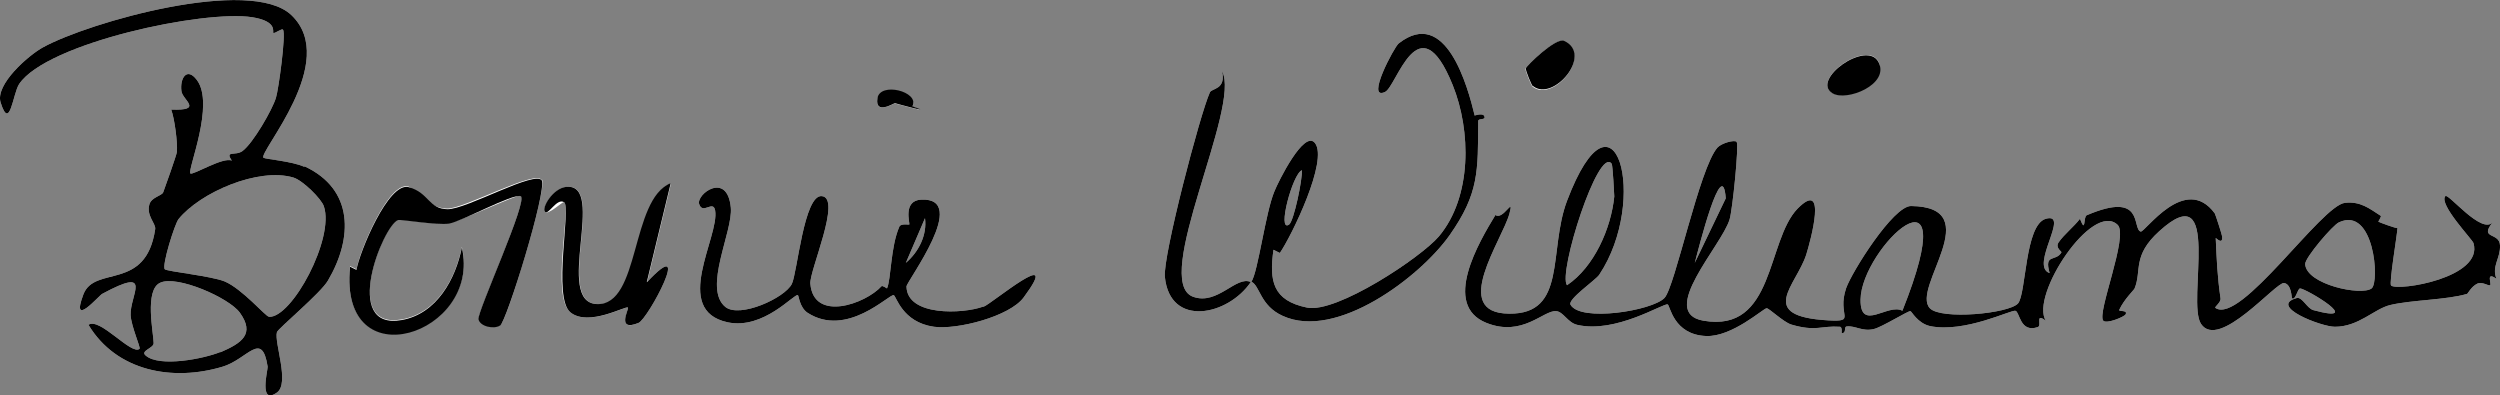
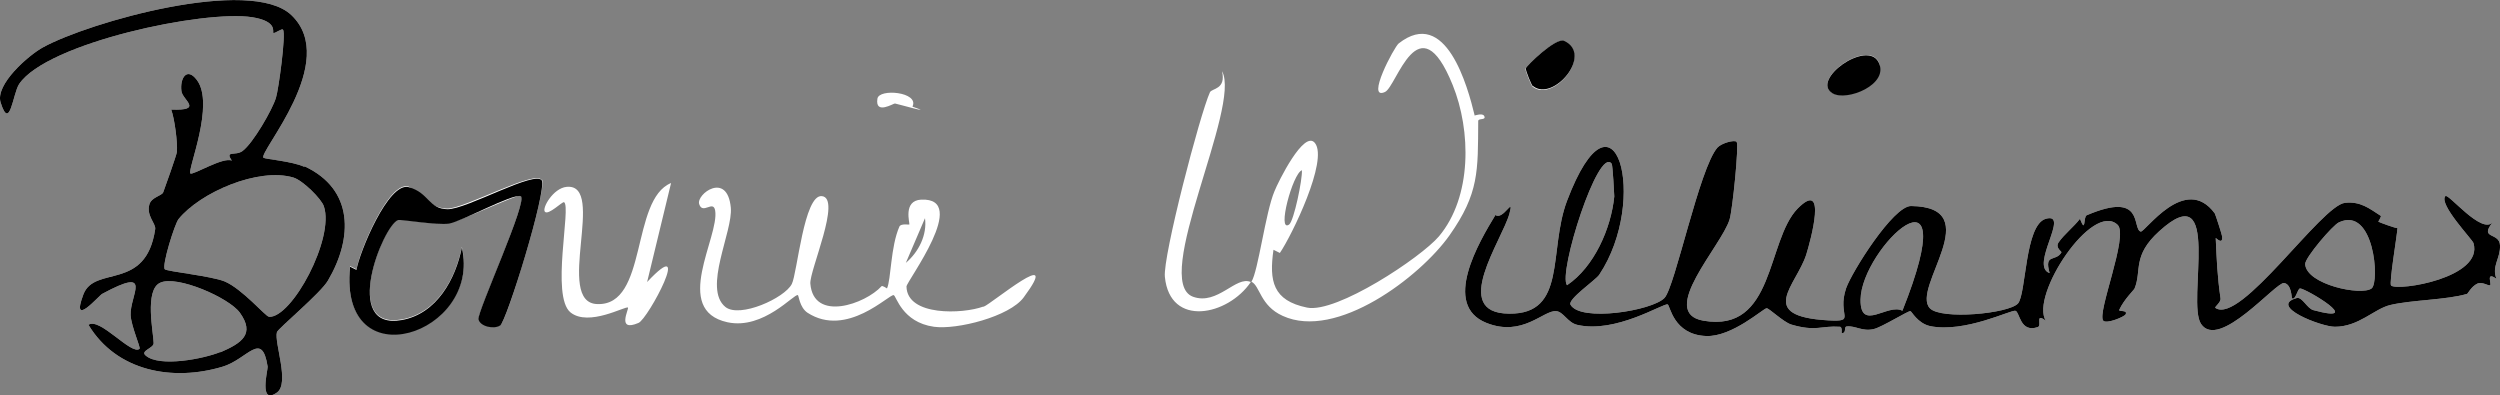
<svg xmlns="http://www.w3.org/2000/svg" id="Layer_1" version="1.1" viewBox="0 0 782.7 123.8">
  <rect x="0" y="0" width="782.7" height="123.8" fill="#808080" stroke="none" />
  <defs>
    <style>
      .st0 {
        fill: #fff;
      }
    </style>
  </defs>
  <path class="st0" d="M95.2,52.2c-3.7-1.7-12.2-2.4-12.7-2.8-1.8-1.6,24-30.2,8.7-44.7C78.4-7.4,27.9,6.9,13.5,14.8,8.9,17.3-1.6,26.5.2,32.1c2.9,9.2,3.8-2.8,5.8-5.8C14.7,13.4,64,3,79,5.4c8.1,1.3,6.2,4.7,6.6,4.9.4.3,2.6-1.5,3-1,1,1.3-1.4,18.8-2.2,21.3-1.1,3.7-7.2,14.3-10.5,16.7-2.2,1.6-5.6-.3-3.3,3-2.7-1.3-12.3,4.7-13,4-1-1.1,7.8-21.7,2-29.3-3.1-4.1-5.3-.5-4.8,3.5.3,2.8,7.1,6.2-3.2,5.8,1.1,3,2,10.3,1.8,13.2,0,.7-3.9,11.7-4.3,12.7-.4,1.1-3.6,1.5-4.3,3.7-1.1,3.6,2,6,1.8,7.8-2.9,19.7-19,11.2-22.5,20.5-4.1,10.9,4.9.3,5.9-.2,16.3-8.8,8.6.4,8.9,6.7.2,3.5,3.2,10.2,2.8,10.5-2.5,2.2-12.5-10-16-7.5,8.8,14.6,26.4,17.8,42,13.1,7.9-2.4,12.3-11.5,14.1,0,.1.9-2.9,12.2,2.9,8.1,4.1-2.9-.9-15.6,0-18.9.3-1.1,13.8-12.3,16-16.2,7.8-13.3,8.1-28.5-7.3-35.7ZM69,110.2c-5.1,2.1-19.1,4.9-23.4,1.1-1.8-1.5,2.6-2.3,2.5-3.9,0-2.9-3-16.7,2.1-18.9,5.2-2.4,21.5,4.7,24.9,9.4,4.8,6.7.6,9.5-6.1,12.4ZM84.1,99.1c-.9,0-8.3-8.7-13.8-11-4.2-1.7-18-3.1-18.7-3.8-1-1.1,3.1-14.2,4.3-15.7,6.7-8.3,25-16.3,36-13,2.9.9,8.7,6.6,9.5,9,3.4,10-10,35-17.2,34.6ZM373.5,92.9c-13.2-4.9,15.2-59.6,9.1-70.6,1.3,5.8-3.2,5.3-3.8,6.6-3.1,6.8-14.8,51.5-14.1,57.8,1.6,16,19.8,12.1,26.9,1.6-4.6-2.1-10.4,7.4-18.1,4.6ZM461.7,36.2c-2.2-9.1-9-34.2-23.8-22.6-1.4,1.1-10.4,18-4.3,15.2,3.7-1.6,10.5-28.6,21.2-2.2,5.8,14.3,6.1,35-4.3,47.4-5.6,6.6-32.1,24.2-41.3,22.3-10.7-2.2-11.9-8.3-10.5-18.1l2,1c3.7-5.4,15.2-29,11-34.4-3.4-4.4-11.6,12.3-12.7,15.1-2.8,6.6-5.1,25.1-7.2,28.3,2.7,1.3,2.7,7.5,9.8,10.7,16.8,7.7,43-12.2,52.2-25.2,9.3-13.2,8.9-20.1,9-35.8,0-.9,2.1-.3,2-1.2-.2-1.6-2.9-.5-2.9-.6ZM407.6,53.3c.2,2.8-2.5,15.9-4,17-3.9,2.7,1.1-16,4-17ZM489.6,12.9c-2.5-1.2-11.8,7.8-12,8.6-.1.6,1.8,5.3,2.2,5.6,6.3,5.2,19.1-9.8,9.8-14.1ZM588.1,19.3c-3.7-7-21.3,5.7-14.4,9.8,4.4,2.6,17.5-3.8,14.4-9.8ZM285.7,33.3c2.1-4.5-10.5-5.7-11-2.4-.8,5.2,5.1,1.4,5.5,1.5.3,0,13.3,3.7,5.5,1ZM782.7,76.8c-.2-4.2-6.6-1.8-2.3-7.2-3.5,3.9-13.9-9.2-14.8-8.2-2.2,2.5,8.4,13.5,8.8,14.7,3.2,10.9-23.6,15.1-25.8,13.3-.7-.6,1.9-15.8,2-18-.3.2-5.7-1.8-6-2,0,0,1-1.7.8-1.8-3.7-2.4-6.4-4.6-11.2-4.1-7.4.7-32.7,38.3-40.6,32.9-.4-.3,1.8-1.7,1.6-3-1-6.9-1.2-12.1-1.5-18.9,0-.1,2.3,2.4,2-.5,0-.4-2.1-6.9-2.3-7.2-9.3-12.6-21.9,6.1-23.2,5.7-2.8-.9,1.3-12.9-16.9-5.1-1.1.5-.2,6-2.1,1.1-1.9,2.5-5,4.9-6.7,7.4-1.1,1.7,1,2.8.9,3.1-1.8,3.1-5.5.2-3.7,6.5-6.4-2.2,6.6-19.2-1.2-17-6.6,1.9-6.1,23.5-8.7,26.5-2.9,3.2-24.1,5.2-27.6,1.5-6-6.3,18.3-31.7-5.9-32-5.6,0-18.5,20.6-20.3,25.7-3,8.7,3.5,10.6-5.6,10.1-22.7-1.3-10-10.9-6.9-20.6,1.4-4.5,6.7-23.9-2.7-14.4-9.8,10.1-7.1,39-29.5,35.1-14.4-2.5,5.7-23.4,8.2-31.7.9-2.9,3-23.4,2.2-24.3-.7-.7-4.7.4-6,1.8-5.7,6.5-13.3,43.8-16.6,47.1-3.9,4-26.3,7.6-29.4,2.1-1-1.7,8-7.8,9-9.4,15.6-23.4,4.9-62.7-10.1-23.1-5.9,15.6.1,35.5-18.1,35.3-18.7-.1-2.1-23.1.1-31.4,1.5-5.6-2,2.3-4.4.5-5.1,8.4-16.9,28.2-2.8,33.8,11.3,4.5,17.8-4,21.8-3.7,2.3.2,3.6,3.6,6.6,4.3,12,2.8,26.9-6.8,28.3-6.4.8.2,1.7,9.5,12.1,9.9,8.1.3,17.8-8.6,18.9-8.7.8,0,5.2,4.3,7.7,5.1,7.8,2.3,9.4.3,15.2.7.9,0,.5,2,.6,2,1.7,0,.5-2,1.6-2.1,2.7-.3,4.9,1.7,8.5.8,2.5-.6,10.7-5.7,11.4-5.6.4,0,2.2,3.8,6.2,4.7,10.9,2.2,25.4-5.2,26.7-4.8,1.4.4,1.4,7,7,5.1,1.4-.5-1-4.6,2.5-2-5-7.8,14.6-37.6,22.5-30,3.5,3.4-6.6,27.7-4.5,30,1,1.1,6.6-1.2,7-2,.7-1.5-2.3-.7-2-1.4,1.5-3.3,4.7-6.3,4.8-6.7,2.3-5.6-.8-10.2,7.7-17.9,20-18.2,8.5,22.1,13.1,29,5.6,8.4,23.5-13.2,26-12.8,2.4.4,2.3,4.6,2.5,4.8,1.1.7,1.7-3,2.5-3.1,1.8,0,20.8,11.3,4.2,6.8-2-.5-3.5-4.2-5.2-3.8-9.1,2.5,7.6,9,11.9,9,7.5,0,12.3-5.6,17.3-6.8,6.6-1.6,17.8-1.6,24.1-3.5.2,0,1.3-2.3,3.2-3.2,1.6-.7,3.5.8,4,.5.6-.3-1.5-4.5,2-2-1.6-4,1.3-6.4,1.1-10.5ZM540.3,62.1l-9.7,20.2c1.1-4.2,8.7-34.4,9.7-20.2ZM504.6,51.3c.3.4.8,9.7.8,10.2-1,10-6.3,22.1-14.8,27.8-2.9-3.7,9.9-43.9,14-38ZM595.6,97.3c-4.5-2.5-13.2,6.8-13.1-3.5.2-16.3,33.2-46.9,13.1,3.5ZM742.5,90.3c-3.2,2.4-20.4-1.2-20.8-7.6-.1-2,8.7-12.3,10.6-13.1,11-5.1,12.8,18.7,10.2,20.7ZM169.6,56.4c-1.8-3.5-24.2,9-29.6,8.9-6,0-10.8-6.5-12.1-6.9-6.3-1.8-15.4,20.5-16.3,25.9l-2-1c-3.8,36,41.3,21.1,35-6-1.9,9.6-7.6,20.7-18.8,22.7-19.1,3.4-5.9-29.5-1.2-31.3.8-.3,11.2,1.8,16,1.1,3.8-.6,21.3-9,22.5-8.6,2.5.9-13.6,36.5-13.2,38.5.4,2.3,4.8,3.3,6.8,2,2-1.3,14.6-42.3,13-45.5ZM202.6,88.3l7.5-31c-12.7,5.2-7.2,38.5-23.1,37.9-13.6-.4,3.1-37.9-9.6-36.7-4.2.4-7.8,6.7-6.8,7.8,1.1,1.2,5.5-3.3,6-3,2.3,1.4-4.2,29.4,2,34.5,5.7,4.6,17.3-2.1,18-1.5.4.4-3.7,7.8,3.3,4.8,3-1.2,17.5-28.6,2.7-12.8ZM307.8,96c-6.3,2.3-23.8,3.1-24-6.3,0-1.6,20-27.9,4.6-27.2-5.8.3-3.5,7.4-3.7,7.8,0,.1-2.6-.4-3.1.6-2.8,6.3-2.6,16.6-3.9,19.4,0,0-1.5-1-1.7-.7-5.1,5.6-21.3,11.3-22.3-.8-.3-4.1,9.9-26.8,3.6-27.4-5.6-.6-7.7,24.2-9.4,27.5-2.2,4.4-16.3,10.8-20.8,7.2-7.1-5.8,2.4-23.6,1.7-31.1-1.1-11.5-10.9-4.2-9.9-1.1,1.1,3.4,4.4-1.4,5,2,1.4,8.2-13.7,31.2,3.9,35,11.3,2.4,20.9-9.1,22-8.5.3.1.5,3.8,3,5.5,12.3,8,25.6-5.9,27-5.5.8.2,2.6,8.5,12.6,9.9,7.2,1,23.7-3.2,28.1-9.2,12.5-16.9-10.2,2.1-12.5,2.9ZM289.6,68.3c.7,5.3-2,10.6-6,14l6-14Z" />
-   <path d="M285.7,33.3c7.8,2.7-5.2-.9-5.5-1-.4,0-6.3,3.8-5.5-1.5s13.2-2.1,11,2.4Z" />
  <g>
    <g>
-       <path d="M782.7,76.8c-.2-4.2-6.6-1.8-2.3-7.2-3.5,3.9-13.9-9.2-14.8-8.2-2.2,2.5,8.4,13.5,8.8,14.7,3.2,10.9-23.6,15.1-25.8,13.3-.7-.6,1.9-15.8,2-18-.3.2-5.7-1.8-6-2,0,0,1-1.7.8-1.8-3.7-2.4-6.4-4.6-11.2-4.1-7.4.7-32.7,38.3-40.6,32.9-.4-.3,1.8-1.7,1.6-3-1-6.9-1.2-12.1-1.5-18.9,0-.1,2.3,2.4,2-.5,0-.4-2.1-6.9-2.3-7.2-9.3-12.6-21.9,6.1-23.2,5.7-2.8-.9,1.3-12.9-16.9-5.1-1.1.5-.2,6-2.1,1.1-1.9,2.5-5,4.9-6.7,7.4-1.1,1.7,1,2.8.9,3.1-1.8,3.1-5.5.2-3.7,6.5-6.4-2.2,6.6-19.2-1.2-17-6.6,1.9-6.1,23.5-8.7,26.5-2.9,3.2-24.1,5.2-27.6,1.5-6-6.3,18.3-31.7-5.9-32-5.6,0-18.5,20.6-20.3,25.7-3,8.7,3.5,10.6-5.6,10.1-22.7-1.3-10-10.9-6.9-20.6,1.4-4.5,6.7-23.9-2.7-14.4-9.8,10.1-7.1,39-29.5,35.1-14.4-2.5,5.7-23.4,8.2-31.7.9-2.9,3-23.4,2.2-24.3-.7-.7-4.7.4-6,1.8-5.7,6.5-13.3,43.8-16.6,47.1-3.9,4-26.3,7.6-29.4,2.1-1-1.7,8-7.8,9-9.4,15.6-23.4,4.9-62.7-10.1-23.1-5.9,15.6.1,35.5-18.1,35.3-18.7-.1-2.1-23.1.1-31.4,1.5-5.6-2,2.3-4.4.5-5.1,8.4-16.9,28.2-2.8,33.8,11.3,4.5,17.8-4,21.8-3.7,2.3.2,3.6,3.6,6.6,4.3,12,2.8,26.9-6.8,28.3-6.4.8.2,1.7,9.5,12.1,9.9,8.1.3,17.8-8.6,18.9-8.7.8,0,5.2,4.3,7.7,5.1,7.8,2.3,9.4.3,15.2.7.9,0,.5,2,.6,2,1.7,0,.5-2,1.6-2.1,2.7-.3,4.9,1.7,8.5.8,2.5-.6,10.7-5.7,11.4-5.6.4,0,2.2,3.8,6.2,4.7,10.9,2.2,25.4-5.2,26.7-4.8,1.4.4,1.4,7,7,5.1,1.4-.5-1-4.6,2.5-2-5-7.8,14.6-37.6,22.5-30,3.5,3.4-6.6,27.7-4.5,30,1,1.1,6.6-1.2,7-2,.7-1.5-2.3-.7-2-1.4,1.5-3.3,4.7-6.3,4.8-6.7,2.3-5.6-.8-10.2,7.7-17.9,20-18.2,8.5,22.1,13.1,29,5.6,8.4,23.5-13.2,26-12.8,2.4.4,2.3,4.6,2.5,4.8,1.1.7,1.7-3,2.5-3.1,1.8,0,20.8,11.3,4.2,6.8-2-.5-3.5-4.2-5.2-3.8-9.1,2.5,7.6,9,11.9,9,7.5,0,12.3-5.6,17.3-6.8,6.6-1.6,17.8-1.6,24.1-3.5.2,0,1.3-2.3,3.2-3.2,1.6-.7,3.5.8,4,.5.6-.3-1.5-4.5,2-2-1.6-4,1.3-6.4,1.1-10.5ZM540.3,62.1l-9.7,20.2c1.1-4.2,8.7-34.4,9.7-20.2ZM504.6,51.3c.3.4.8,9.7.8,10.2-1,10-6.3,22.1-14.8,27.8-2.9-3.7,9.9-43.9,14-38ZM595.6,97.3c-4.5-2.5-13.2,6.8-13.1-3.5.2-16.3,33.2-46.9,13.1,3.5ZM742.5,90.3c-3.2,2.4-20.4-1.2-20.8-7.6-.1-2,8.7-12.3,10.6-13.1,11-5.1,12.8,18.7,10.2,20.7Z" />
-       <path d="M373.5,92.9c-13.2-4.9,15.2-59.6,9.1-70.6,1.3,5.8-3.2,5.3-3.8,6.6-3.1,6.8-14.8,51.5-14.1,57.8,1.6,16,19.8,12.1,26.9,1.6-4.6-2.1-10.4,7.4-18.1,4.6ZM461.7,36.2c-2.2-9.1-9-34.2-23.8-22.6-1.4,1.1-10.4,18-4.3,15.2,3.7-1.6,10.5-28.6,21.2-2.2,5.8,14.3,6.1,35-4.3,47.4-5.6,6.6-32.1,24.2-41.3,22.3-10.7-2.2-11.9-8.3-10.5-18.1l2,1c3.7-5.4,15.2-29,11-34.4-3.4-4.4-11.6,12.3-12.7,15.1-2.8,6.6-5.1,25.1-7.2,28.3,2.7,1.3,2.7,7.5,9.8,10.7,16.8,7.7,43-12.2,52.2-25.2,9.3-13.2,8.9-20.1,9-35.8,0-.9,2.1-.3,2-1.2-.2-1.6-2.9-.5-2.9-.6ZM407.6,53.3c.2,2.8-2.5,15.9-4,17-3.9,2.7,1.1-16,4-17Z" />
+       <path d="M782.7,76.8c-.2-4.2-6.6-1.8-2.3-7.2-3.5,3.9-13.9-9.2-14.8-8.2-2.2,2.5,8.4,13.5,8.8,14.7,3.2,10.9-23.6,15.1-25.8,13.3-.7-.6,1.9-15.8,2-18-.3.2-5.7-1.8-6-2,0,0,1-1.7.8-1.8-3.7-2.4-6.4-4.6-11.2-4.1-7.4.7-32.7,38.3-40.6,32.9-.4-.3,1.8-1.7,1.6-3-1-6.9-1.2-12.1-1.5-18.9,0-.1,2.3,2.4,2-.5,0-.4-2.1-6.9-2.3-7.2-9.3-12.6-21.9,6.1-23.2,5.7-2.8-.9,1.3-12.9-16.9-5.1-1.1.5-.2,6-2.1,1.1-1.9,2.5-5,4.9-6.7,7.4-1.1,1.7,1,2.8.9,3.1-1.8,3.1-5.5.2-3.7,6.5-6.4-2.2,6.6-19.2-1.2-17-6.6,1.9-6.1,23.5-8.7,26.5-2.9,3.2-24.1,5.2-27.6,1.5-6-6.3,18.3-31.7-5.9-32-5.6,0-18.5,20.6-20.3,25.7-3,8.7,3.5,10.6-5.6,10.1-22.7-1.3-10-10.9-6.9-20.6,1.4-4.5,6.7-23.9-2.7-14.4-9.8,10.1-7.1,39-29.5,35.1-14.4-2.5,5.7-23.4,8.2-31.7.9-2.9,3-23.4,2.2-24.3-.7-.7-4.7.4-6,1.8-5.7,6.5-13.3,43.8-16.6,47.1-3.9,4-26.3,7.6-29.4,2.1-1-1.7,8-7.8,9-9.4,15.6-23.4,4.9-62.7-10.1-23.1-5.9,15.6.1,35.5-18.1,35.3-18.7-.1-2.1-23.1.1-31.4,1.5-5.6-2,2.3-4.4.5-5.1,8.4-16.9,28.2-2.8,33.8,11.3,4.5,17.8-4,21.8-3.7,2.3.2,3.6,3.6,6.6,4.3,12,2.8,26.9-6.8,28.3-6.4.8.2,1.7,9.5,12.1,9.9,8.1.3,17.8-8.6,18.9-8.7.8,0,5.2,4.3,7.7,5.1,7.8,2.3,9.4.3,15.2.7.9,0,.5,2,.6,2,1.7,0,.5-2,1.6-2.1,2.7-.3,4.9,1.7,8.5.8,2.5-.6,10.7-5.7,11.4-5.6.4,0,2.2,3.8,6.2,4.7,10.9,2.2,25.4-5.2,26.7-4.8,1.4.4,1.4,7,7,5.1,1.4-.5-1-4.6,2.5-2-5-7.8,14.6-37.6,22.5-30,3.5,3.4-6.6,27.7-4.5,30,1,1.1,6.6-1.2,7-2,.7-1.5-2.3-.7-2-1.4,1.5-3.3,4.7-6.3,4.8-6.7,2.3-5.6-.8-10.2,7.7-17.9,20-18.2,8.5,22.1,13.1,29,5.6,8.4,23.5-13.2,26-12.8,2.4.4,2.3,4.6,2.5,4.8,1.1.7,1.7-3,2.5-3.1,1.8,0,20.8,11.3,4.2,6.8-2-.5-3.5-4.2-5.2-3.8-9.1,2.5,7.6,9,11.9,9,7.5,0,12.3-5.6,17.3-6.8,6.6-1.6,17.8-1.6,24.1-3.5.2,0,1.3-2.3,3.2-3.2,1.6-.7,3.5.8,4,.5.6-.3-1.5-4.5,2-2-1.6-4,1.3-6.4,1.1-10.5ZM540.3,62.1l-9.7,20.2ZM504.6,51.3c.3.4.8,9.7.8,10.2-1,10-6.3,22.1-14.8,27.8-2.9-3.7,9.9-43.9,14-38ZM595.6,97.3c-4.5-2.5-13.2,6.8-13.1-3.5.2-16.3,33.2-46.9,13.1,3.5ZM742.5,90.3c-3.2,2.4-20.4-1.2-20.8-7.6-.1-2,8.7-12.3,10.6-13.1,11-5.1,12.8,18.7,10.2,20.7Z" />
      <path d="M479.9,27c-.4-.3-2.3-4.9-2.2-5.6s9.4-9.8,12-8.6c9.3,4.3-3.5,19.3-9.8,14.1Z" />
      <path d="M573.7,29.2c-6.9-4.2,10.7-16.8,14.4-9.8s-10,12.5-14.4,9.8Z" />
    </g>
    <g>
      <path d="M95.2,52.2c-3.7-1.7-12.2-2.4-12.7-2.8-1.8-1.6,24-30.2,8.7-44.7C78.4-7.4,27.9,6.9,13.5,14.8,8.9,17.3-1.6,26.5.2,32.1c2.9,9.2,3.8-2.8,5.8-5.8C14.7,13.4,64,3,79,5.4c8.1,1.3,6.2,4.7,6.6,4.9.4.3,2.6-1.5,3-1,1,1.3-1.4,18.8-2.2,21.3-1.1,3.7-7.2,14.3-10.5,16.7-2.2,1.6-5.6-.3-3.3,3-2.7-1.3-12.3,4.7-13,4-1-1.1,7.8-21.7,2-29.3-3.1-4.1-5.3-.5-4.8,3.5.3,2.8,7.1,6.2-3.2,5.8,1.1,3,2,10.3,1.8,13.2,0,.7-3.9,11.7-4.3,12.7-.4,1.1-3.6,1.5-4.3,3.7-1.1,3.6,2,6,1.8,7.8-2.9,19.7-19,11.2-22.5,20.5-4.1,10.9,4.9.3,5.9-.2,16.3-8.8,8.6.4,8.9,6.7.2,3.5,3.2,10.2,2.8,10.5-2.5,2.2-12.5-10-16-7.5,8.8,14.6,26.4,17.8,42,13.1,7.9-2.4,12.3-11.5,14.1,0,.1.9-2.9,12.2,2.9,8.1,4.1-2.9-.9-15.6,0-18.9.3-1.1,13.8-12.3,16-16.2,7.8-13.3,8.1-28.5-7.3-35.7ZM69,110.2c-5.1,2.1-19.1,4.9-23.4,1.1-1.8-1.5,2.6-2.3,2.5-3.9,0-2.9-3-16.7,2.1-18.9,5.2-2.4,21.5,4.7,24.9,9.4,4.8,6.7.6,9.5-6.1,12.4ZM84.1,99.1c-.9,0-8.3-8.7-13.8-11-4.2-1.7-18-3.1-18.7-3.8-1-1.1,3.1-14.2,4.3-15.7,6.7-8.3,25-16.3,36-13,2.9.9,8.7,6.6,9.5,9,3.4,10-10,35-17.2,34.6Z" />
-       <path d="M307.8,96c-6.3,2.3-23.8,3.1-24-6.3,0-1.6,20-27.9,4.6-27.2-5.8.3-3.5,7.4-3.7,7.8,0,.1-2.6-.4-3.1.6-2.8,6.3-2.6,16.6-3.9,19.4,0,0-1.5-1-1.7-.7-5.1,5.6-21.3,11.3-22.3-.8-.3-4.1,9.9-26.8,3.6-27.4-5.6-.6-7.7,24.2-9.4,27.5-2.2,4.4-16.3,10.8-20.8,7.2-7.1-5.8,2.4-23.6,1.7-31.1-1.1-11.5-10.9-4.2-9.9-1.1,1.1,3.4,4.4-1.4,5,2,1.4,8.2-13.7,31.2,3.9,35,11.3,2.4,20.9-9.1,22-8.5.3.1.5,3.8,3,5.5,12.3,8,25.6-5.9,27-5.5.8.2,2.6,8.5,12.6,9.9,7.2,1,23.7-3.2,28.1-9.2,12.5-16.9-10.2,2.1-12.5,2.9ZM289.6,68.3c.7,5.3-2,10.6-6,14l6-14Z" />
      <path d="M169.6,56.4c1.7,3.3-11,44.2-13,45.5s-6.4.3-6.8-2,15.8-37.7,13.2-38.5-18.6,8-22.4,8.6-15.3-1.4-16-1.1c-4.7,1.8-17.9,34.7,1.2,31.3,11.1-2,16.9-13.1,18.8-22.7,6.3,27.1-38.7,42-35,6l2,1c.9-5.4,10-27.7,16.4-25.9s6.1,6.8,12.1,6.9,27.8-12.5,29.6-8.9Z" />
-       <path d="M202.6,88.3c14.8-15.8.3,11.6-2.7,12.8-7.1,2.9-2.9-4.4-3.3-4.8-.6-.7-12.3,6.1-18,1.5s.3-33.1-2-34.5-4.9,4.2-6,3,2.5-7.4,6.7-7.8c12.8-1.2-4,36.2,9.6,36.7s10.4-32.7,23.1-37.9l-7.5,31Z" />
    </g>
  </g>
</svg>